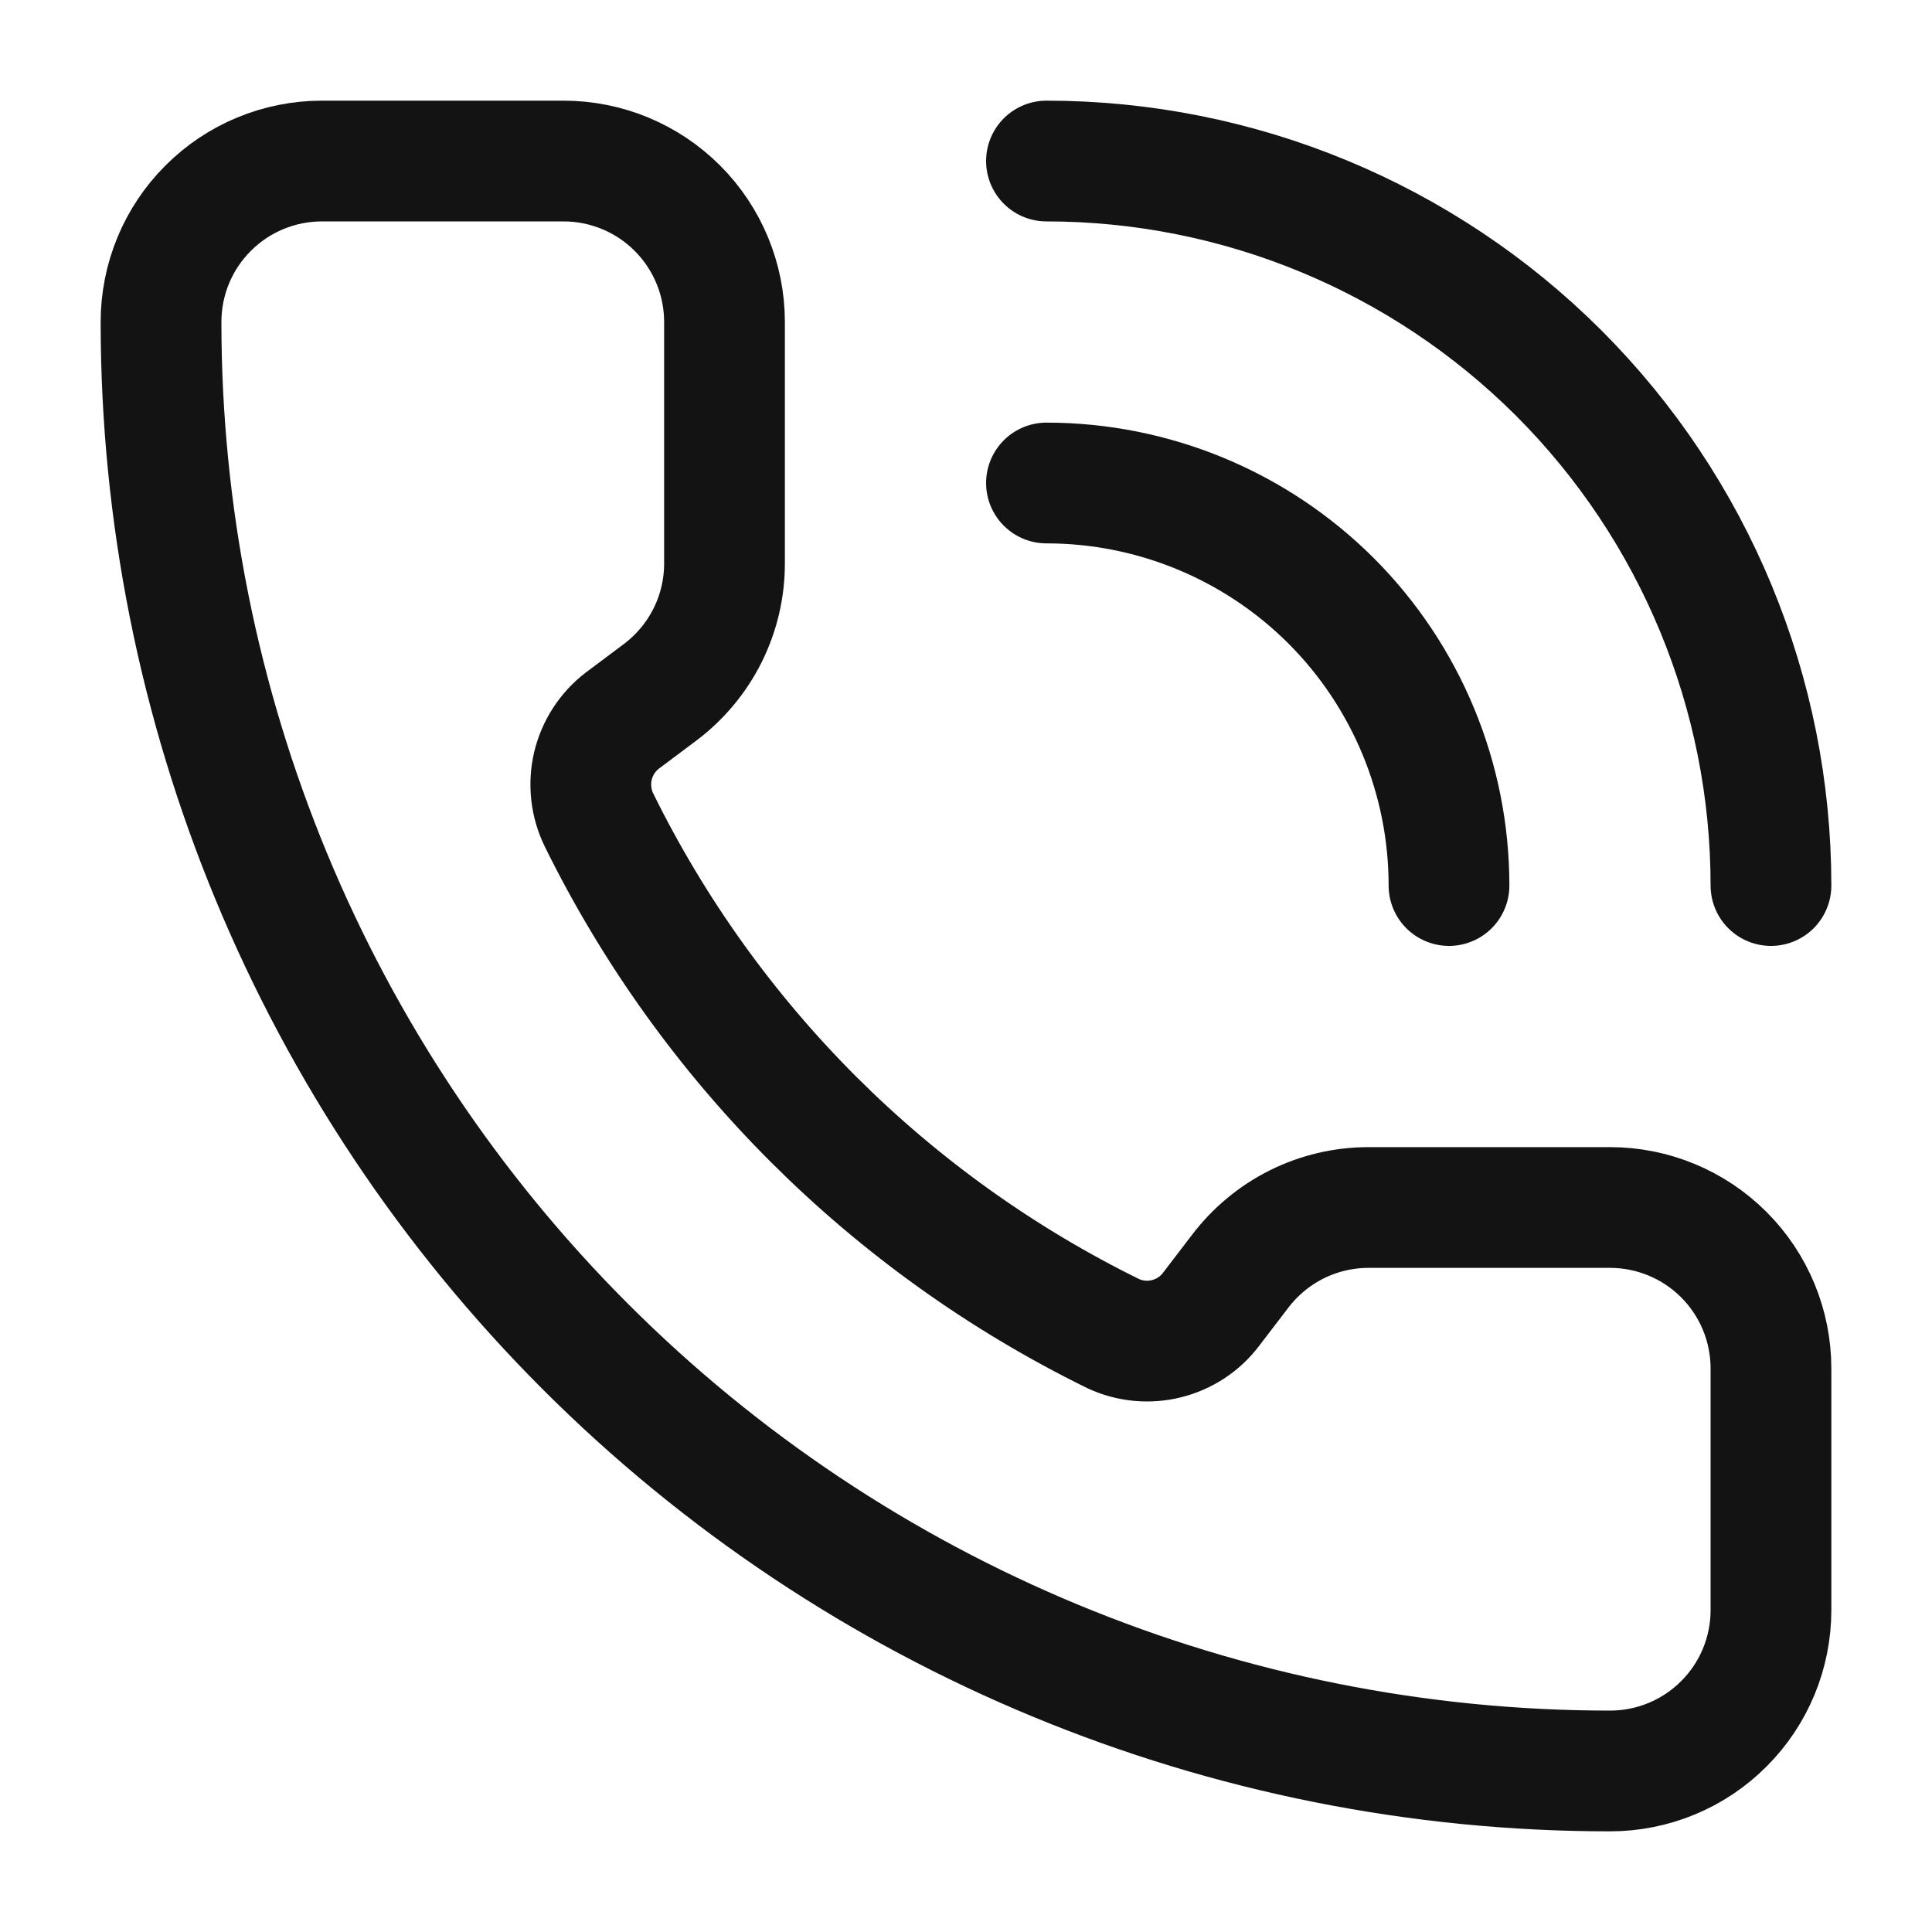
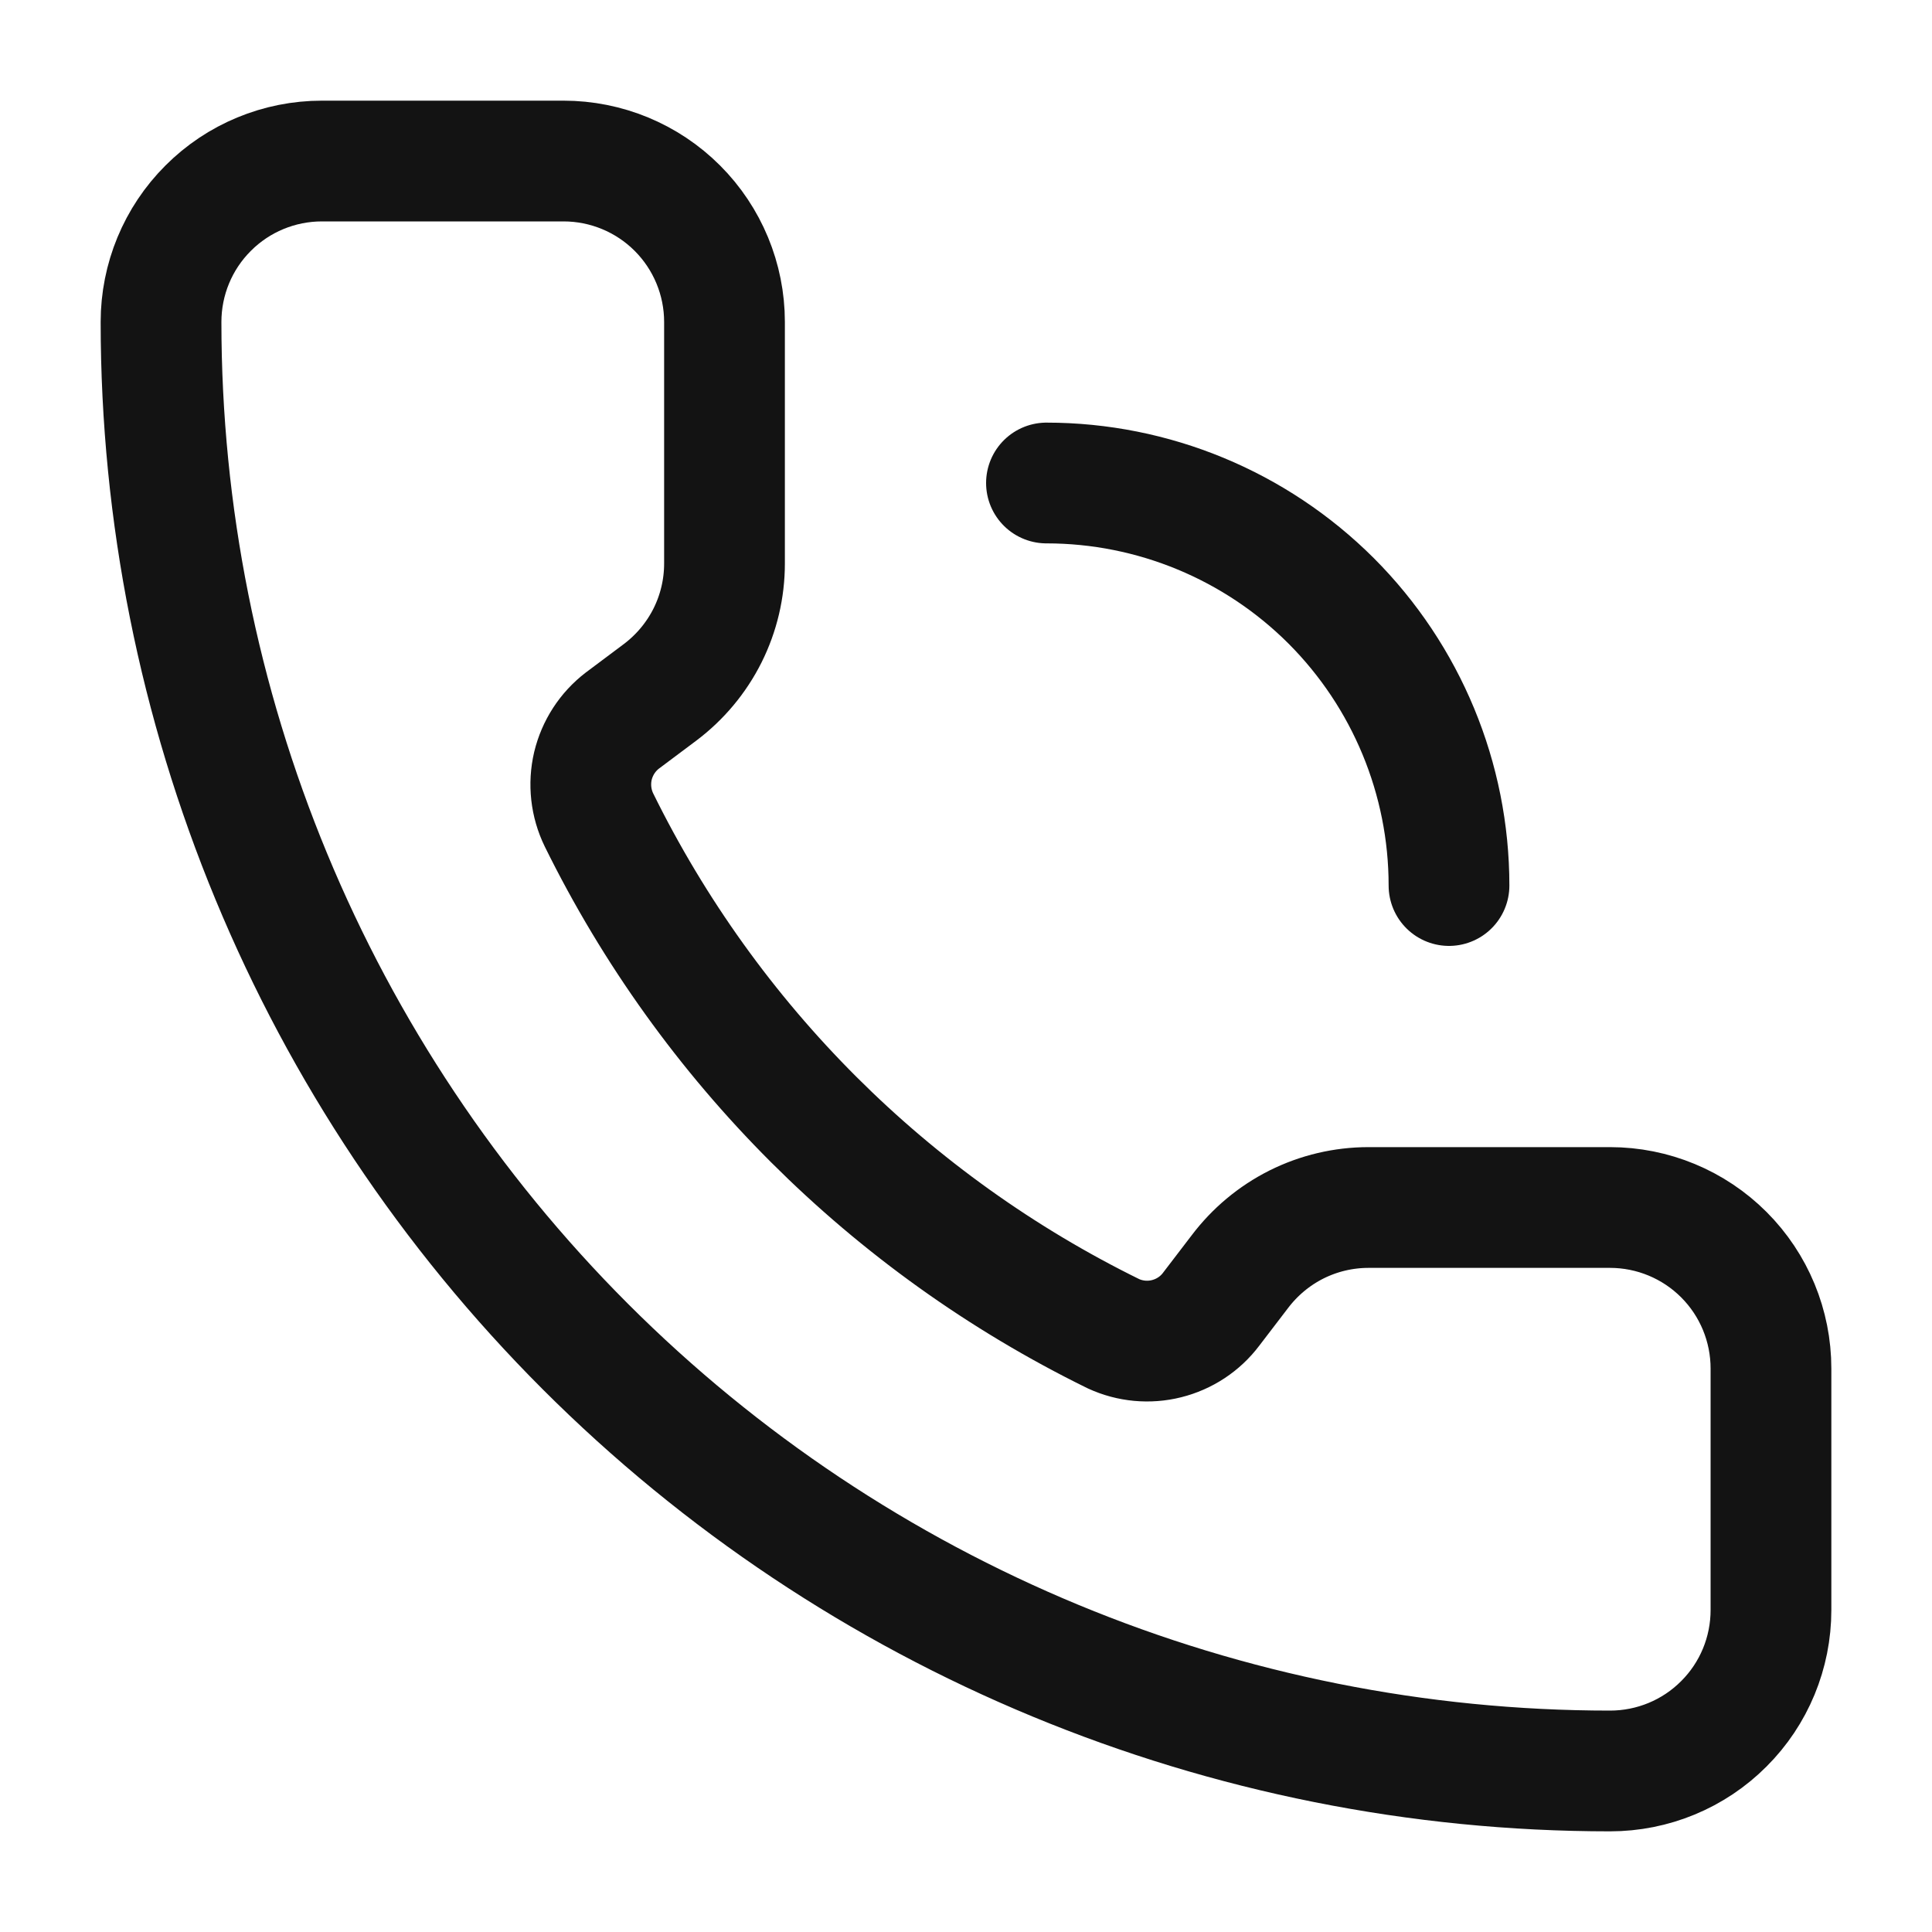
<svg xmlns="http://www.w3.org/2000/svg" width="20" height="20" viewBox="0 0 20 20" fill="none">
-   <path d="M10.833 1.667C12.822 1.667 14.73 2.457 16.137 3.863C17.543 5.27 18.333 7.178 18.333 9.167" stroke="#131313" stroke-width="1.25" stroke-linecap="round" stroke-linejoin="round" />
  <path d="M10.833 5C11.938 5 12.998 5.439 13.78 6.22C14.561 7.002 15 8.062 15 9.167" stroke="#131313" stroke-width="1.25" stroke-linecap="round" stroke-linejoin="round" />
  <path d="M11.527 13.807C11.699 13.886 11.893 13.904 12.076 13.858C12.26 13.812 12.423 13.705 12.537 13.554L12.833 13.167C12.989 12.96 13.19 12.792 13.421 12.676C13.653 12.56 13.908 12.5 14.167 12.5H16.667C17.109 12.5 17.533 12.676 17.845 12.988C18.158 13.301 18.333 13.725 18.333 14.167V16.667C18.333 17.109 18.158 17.533 17.845 17.845C17.533 18.158 17.109 18.333 16.667 18.333C12.688 18.333 8.873 16.753 6.06 13.94C3.247 11.127 1.667 7.312 1.667 3.333C1.667 2.891 1.842 2.467 2.155 2.155C2.467 1.842 2.891 1.667 3.333 1.667H5.833C6.275 1.667 6.699 1.842 7.012 2.155C7.324 2.467 7.5 2.891 7.5 3.333V5.833C7.5 6.092 7.44 6.347 7.324 6.579C7.208 6.81 7.04 7.011 6.833 7.167L6.443 7.459C6.29 7.576 6.183 7.742 6.138 7.929C6.094 8.117 6.116 8.314 6.2 8.487C7.339 10.8 9.212 12.671 11.527 13.807Z" stroke="#131313" stroke-width="1.25" stroke-linecap="round" stroke-linejoin="round" />
</svg>